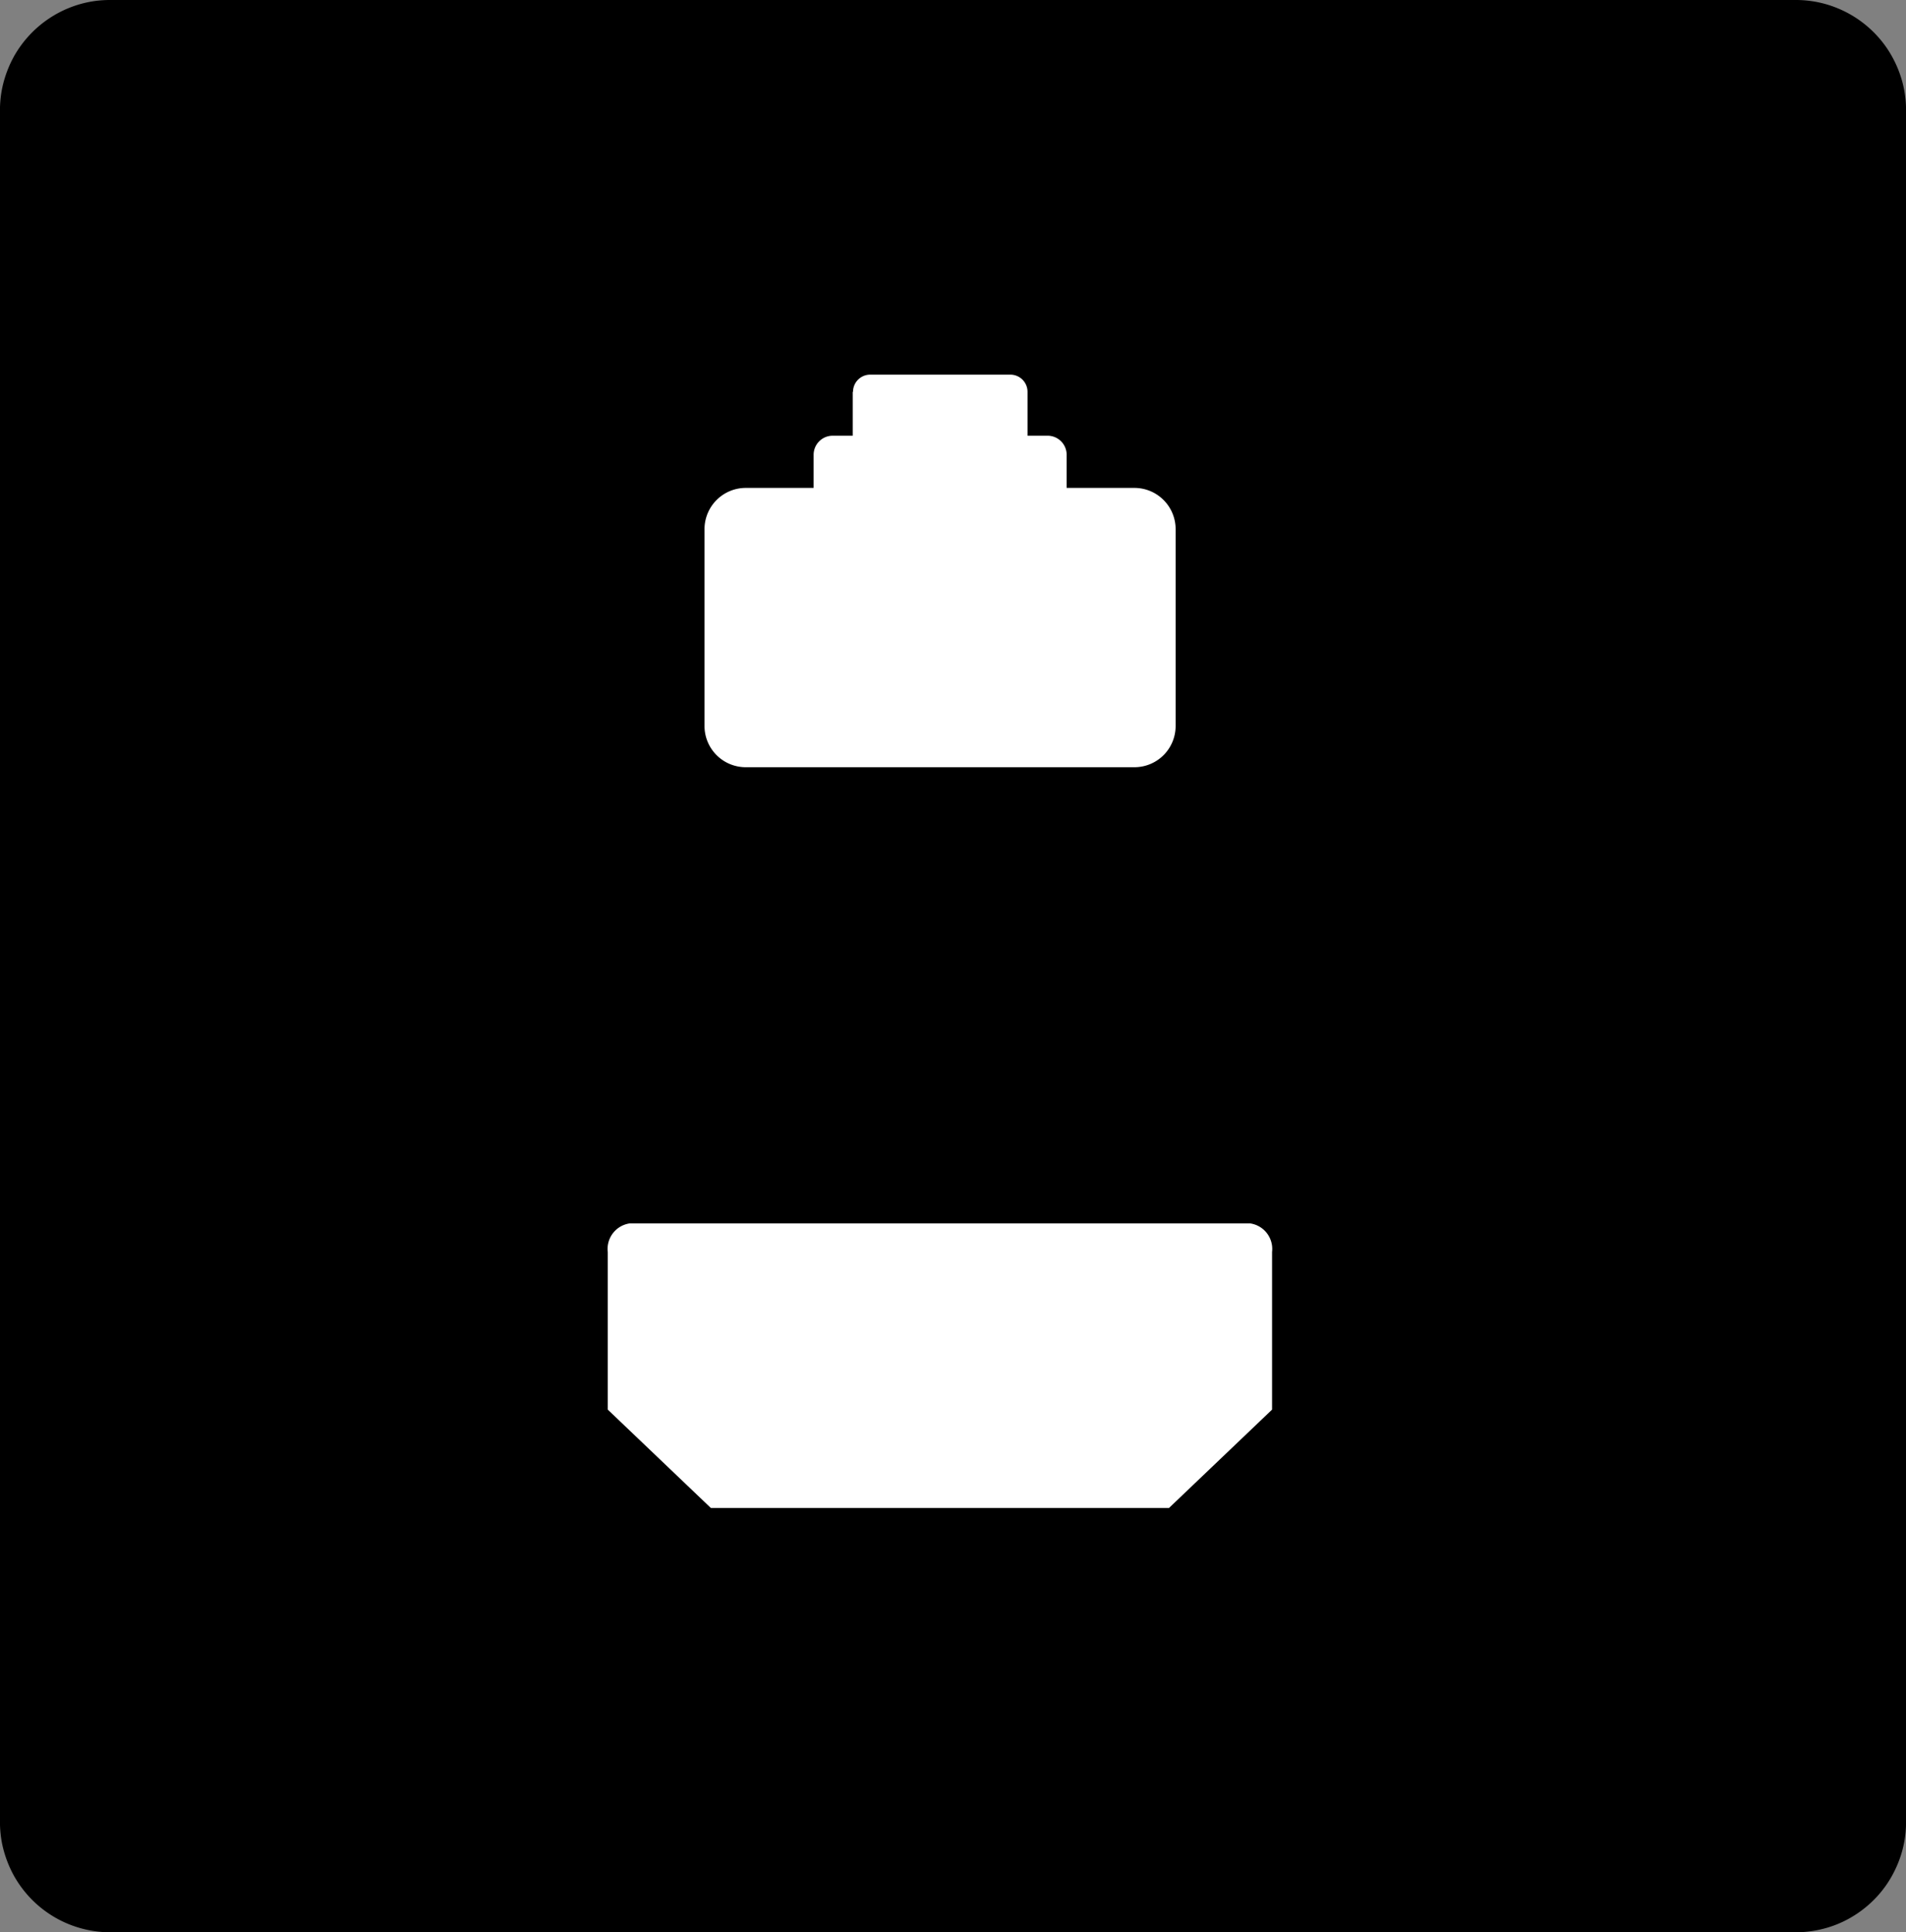
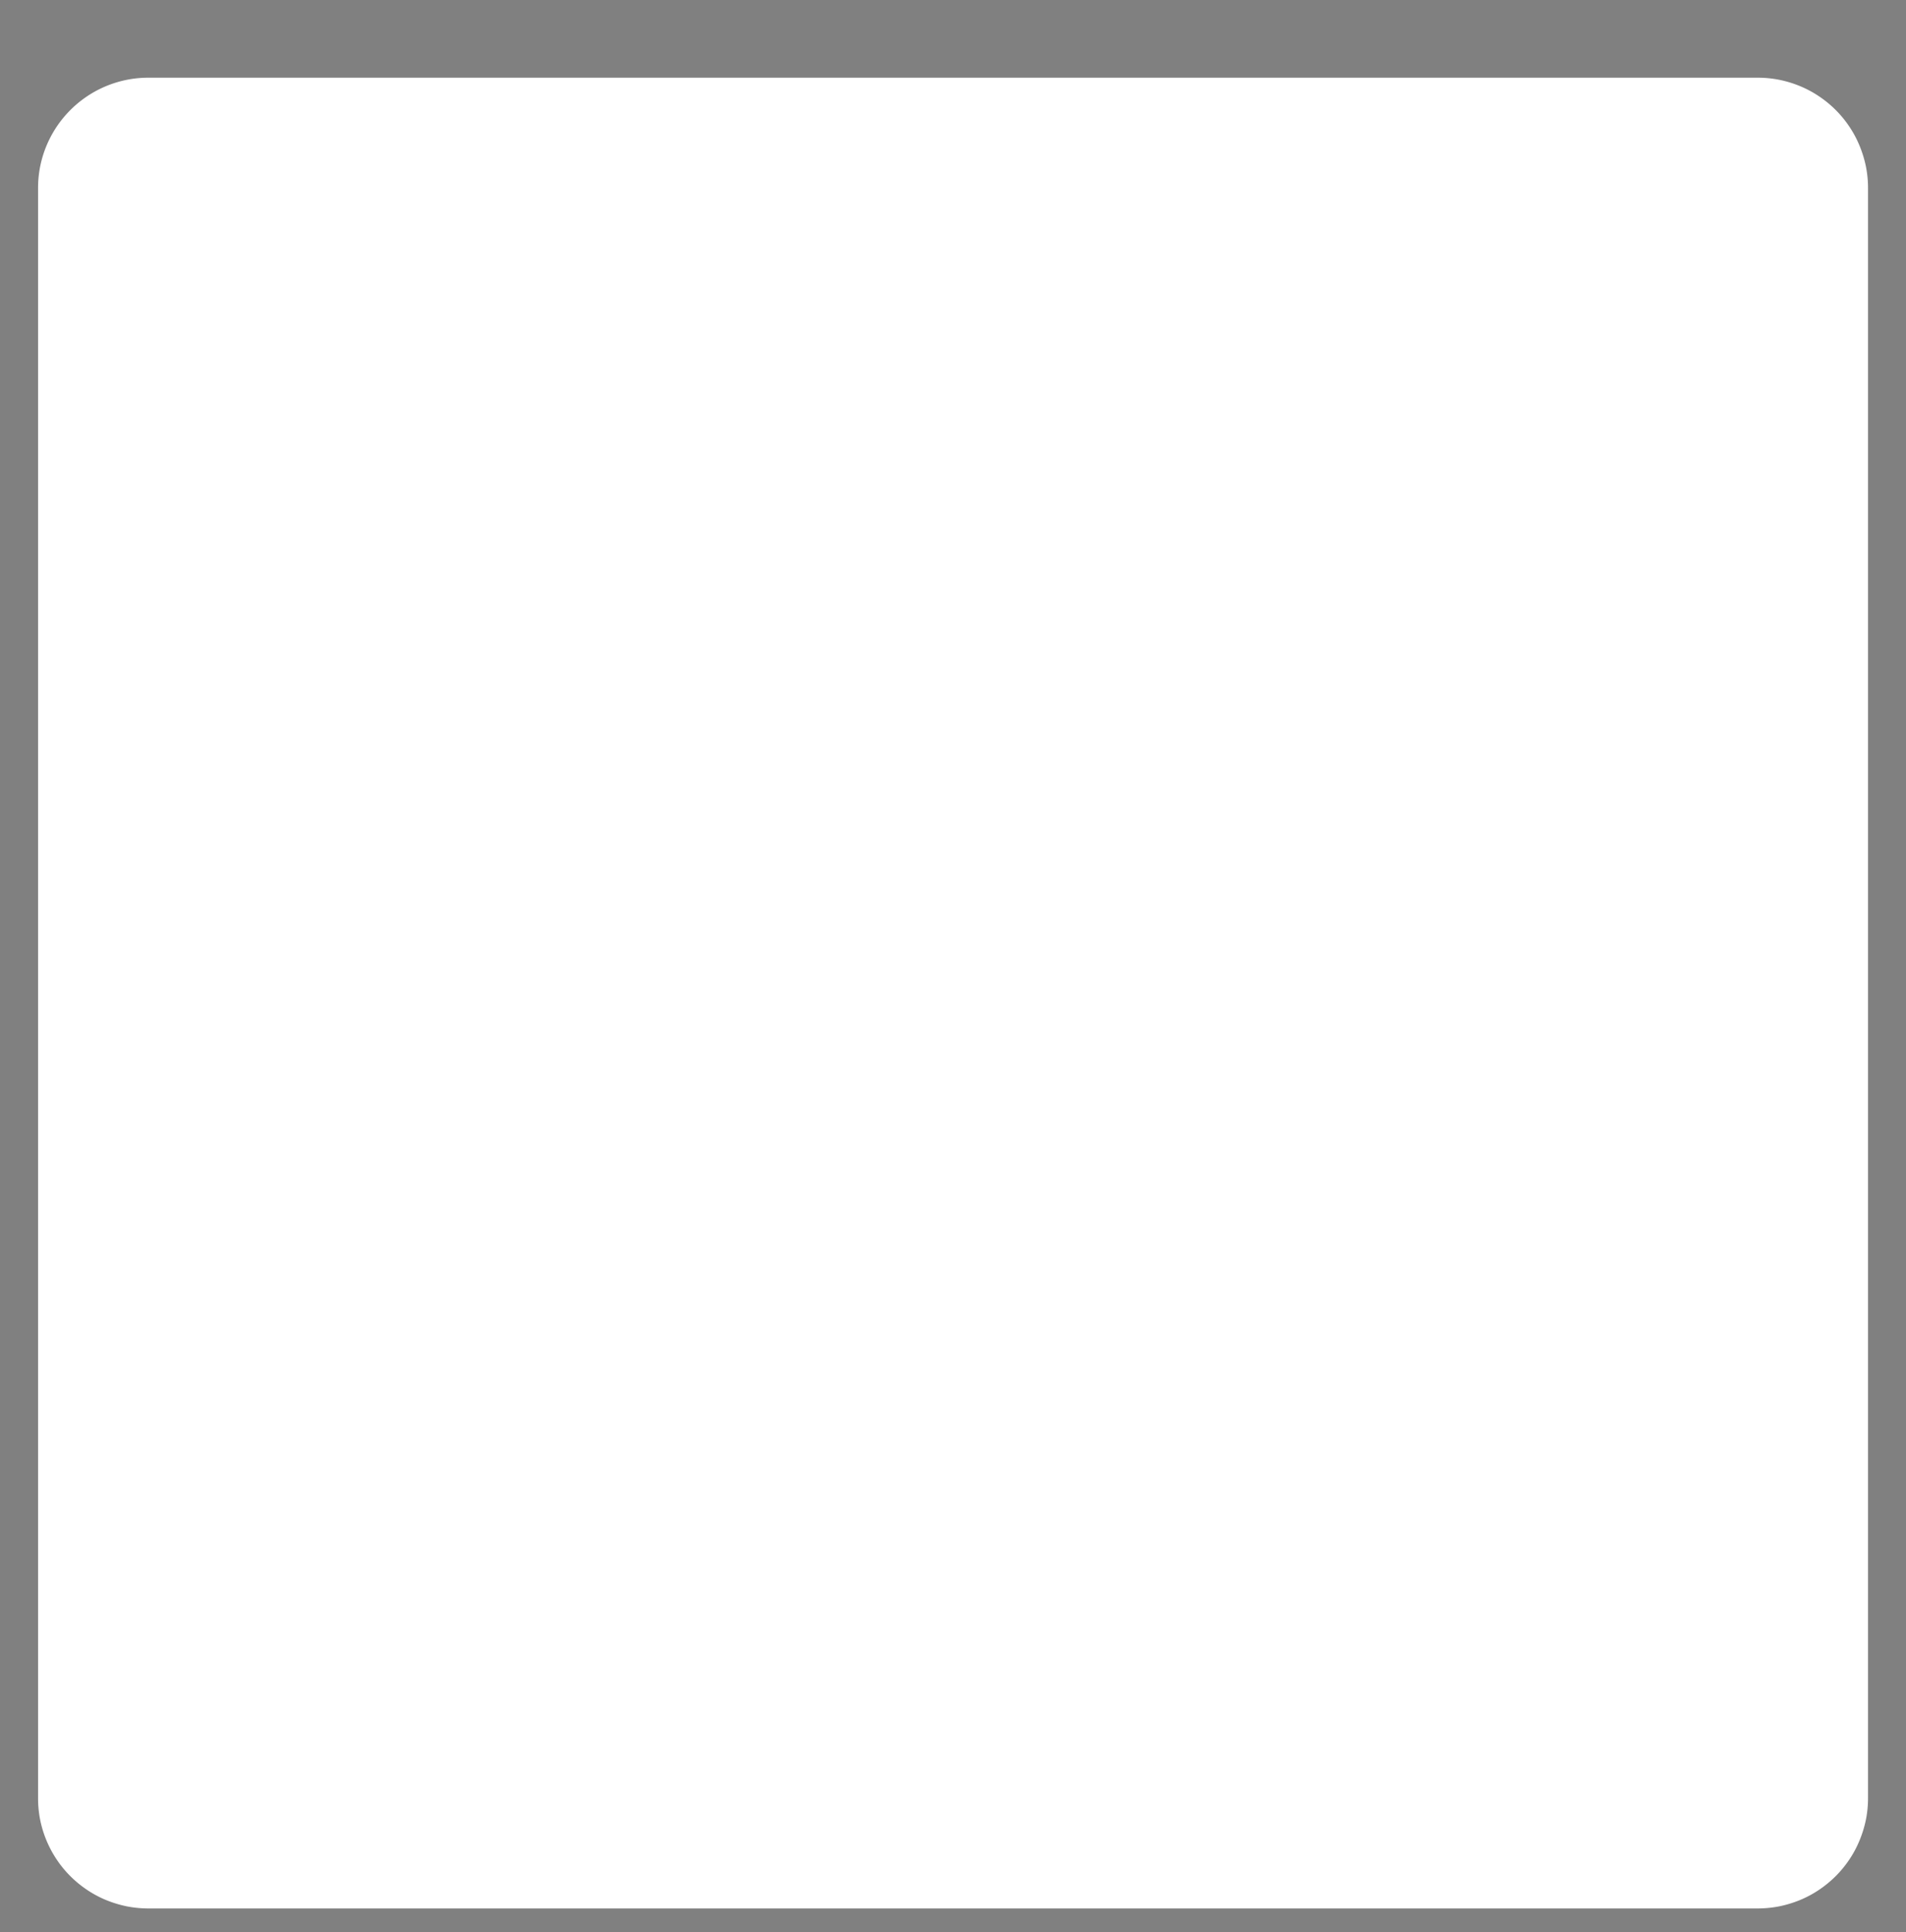
<svg xmlns="http://www.w3.org/2000/svg" width="40" height="40.532" viewBox="0 0 40 40.532">
  <rect x="0" y="0" width="40" height="40.532" fill="#808080" stroke="none" />
  <g transform="translate(-734 -399)">
    <path d="M902.154,1819.9v-33.775a2.305,2.305,0,0,1,.044-.451,2.32,2.32,0,0,1,1.385-1.686,2.371,2.371,0,0,1,.434-.132,2.307,2.307,0,0,1,.451-.044h33.776a2.317,2.317,0,0,1,.451.044,2.368,2.368,0,0,1,.434.132,2.245,2.245,0,0,1,.4.214,2.3,2.3,0,0,1,.639.639,2.23,2.23,0,0,1,.213.4,2.392,2.392,0,0,1,.133.435,2.315,2.315,0,0,1,.044.451V1819.9a2.308,2.308,0,0,1-.044.452,2.394,2.394,0,0,1-.133.435,2.242,2.242,0,0,1-.213.4,2.325,2.325,0,0,1-.288.351,2.378,2.378,0,0,1-.351.288,2.248,2.248,0,0,1-.4.214,2.449,2.449,0,0,1-.434.132,2.406,2.406,0,0,1-.451.044H904.467a2.4,2.4,0,0,1-.451-.044,2.448,2.448,0,0,1-.434-.132,2.252,2.252,0,0,1-.4-.214,2.323,2.323,0,0,1-.351-.288,2.264,2.264,0,0,1-.288-.351,2.331,2.331,0,0,1-.346-.834A2.312,2.312,0,0,1,902.154,1819.9Z" transform="translate(-167.355 -1383.182)" fill="#fff" />
-     <path d="M903.685,1782.31h35.373a2.292,2.292,0,0,1,.885.176,2.319,2.319,0,0,1,1.039.852,2.384,2.384,0,0,1,.213.4,2.277,2.277,0,0,1,.177.886v35.906a2.268,2.268,0,0,1-.177.885,2.353,2.353,0,0,1-.213.4,2.255,2.255,0,0,1-.288.351,2.316,2.316,0,0,1-.351.288,2.274,2.274,0,0,1-.834.345,2.3,2.3,0,0,1-.451.045H903.685a2.321,2.321,0,0,1-.452-.045,2.313,2.313,0,0,1-1.185-.633,2.315,2.315,0,0,1-.288-.351,2.215,2.215,0,0,1-.213-.4,2.366,2.366,0,0,1-.133-.434,2.391,2.391,0,0,1-.044-.452v-35.906a2.38,2.38,0,0,1,.044-.451,2.4,2.4,0,0,1,.133-.435,2.247,2.247,0,0,1,.213-.4,2.365,2.365,0,0,1,.288-.35,2.319,2.319,0,0,1,.351-.288,2.311,2.311,0,0,1,.834-.346A2.31,2.31,0,0,1,903.685,1782.31Z" transform="translate(-167.371 -1383.31)" />
-     <path d="M918.973,1790.277v.921h-.421a.4.4,0,0,0-.4.4v.695h-1.425a.866.866,0,0,0-.865.865v4.129a.865.865,0,0,0,.865.865h8.158a.864.864,0,0,0,.864-.865v-4.129a.865.865,0,0,0-.864-.865h-1.423v-.695a.4.4,0,0,0-.4-.4h-.421v-.921a.36.36,0,0,0-.361-.36h-2.941a.36.36,0,0,0-.36.36Z" transform="translate(-167.077 -1383.058)" fill="#fff" />
-     <path d="M920.844,1813.339h-4.807l-2.164-2.064v-3.306a.541.541,0,0,1,.457-.6h13.027a.541.541,0,0,1,.457.6v3.306l-2.164,2.064Z" transform="translate(-167.118 -1382.705)" fill="#fff" />
  </g>
</svg>